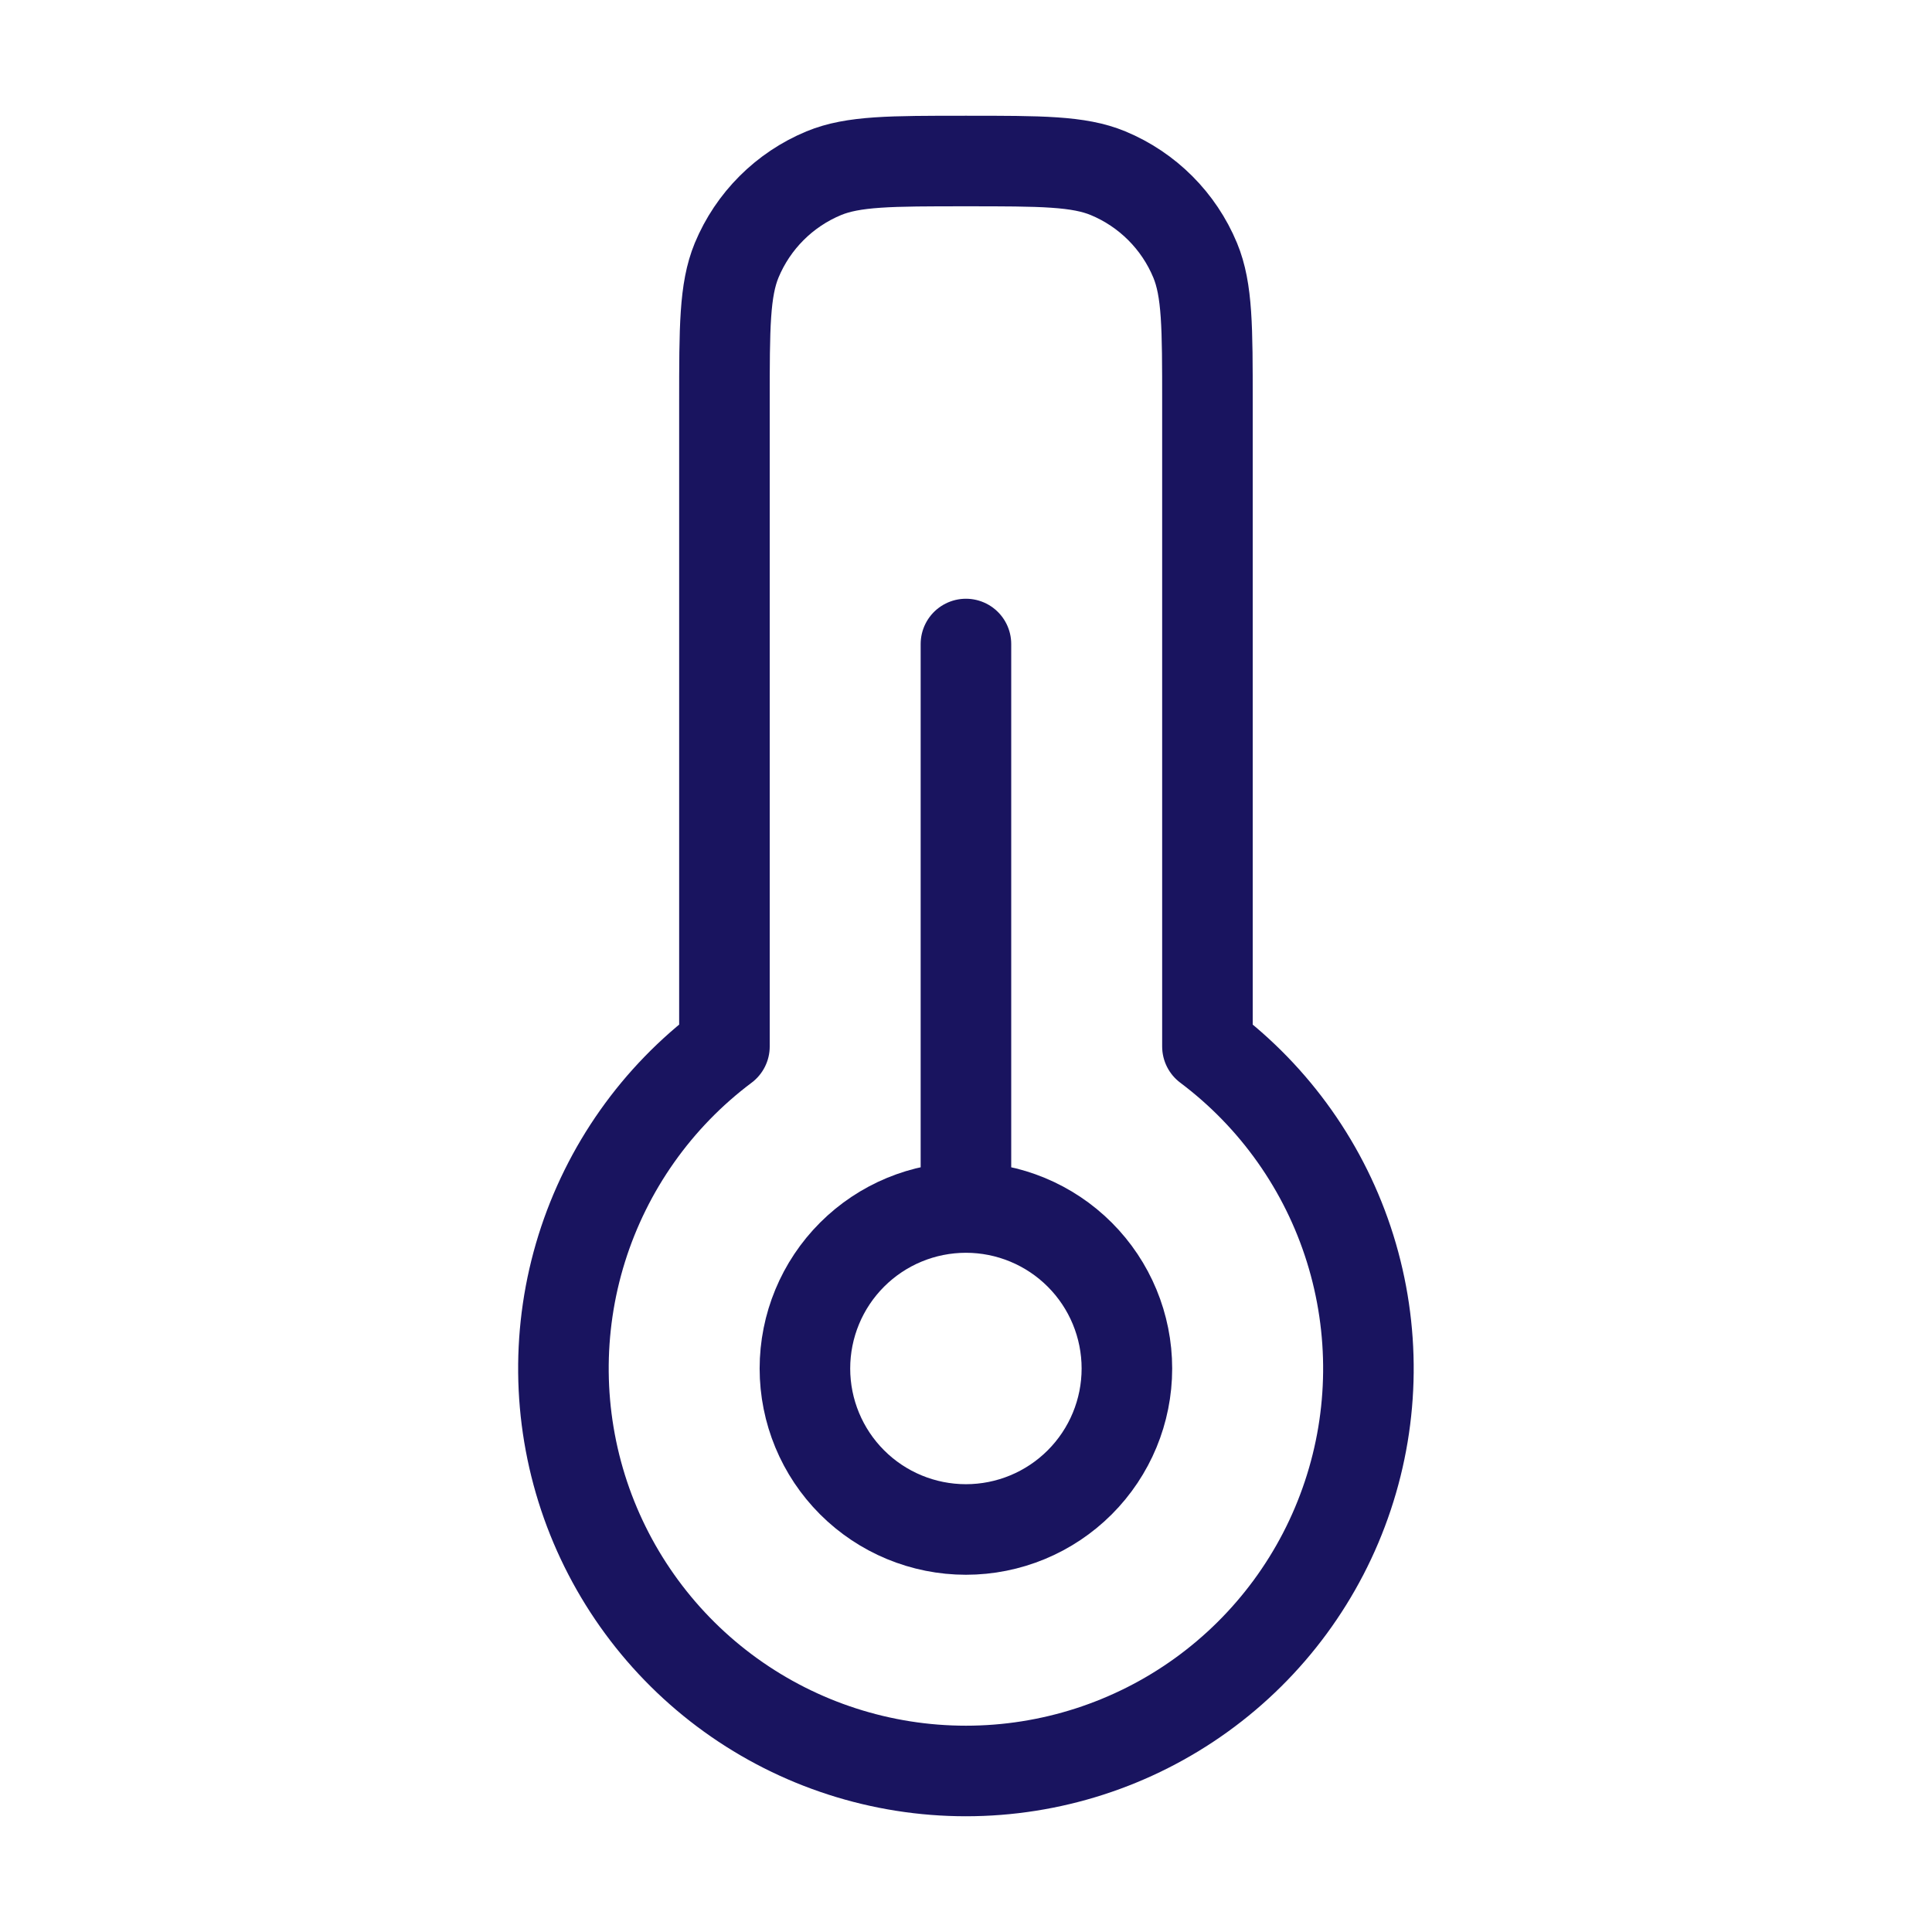
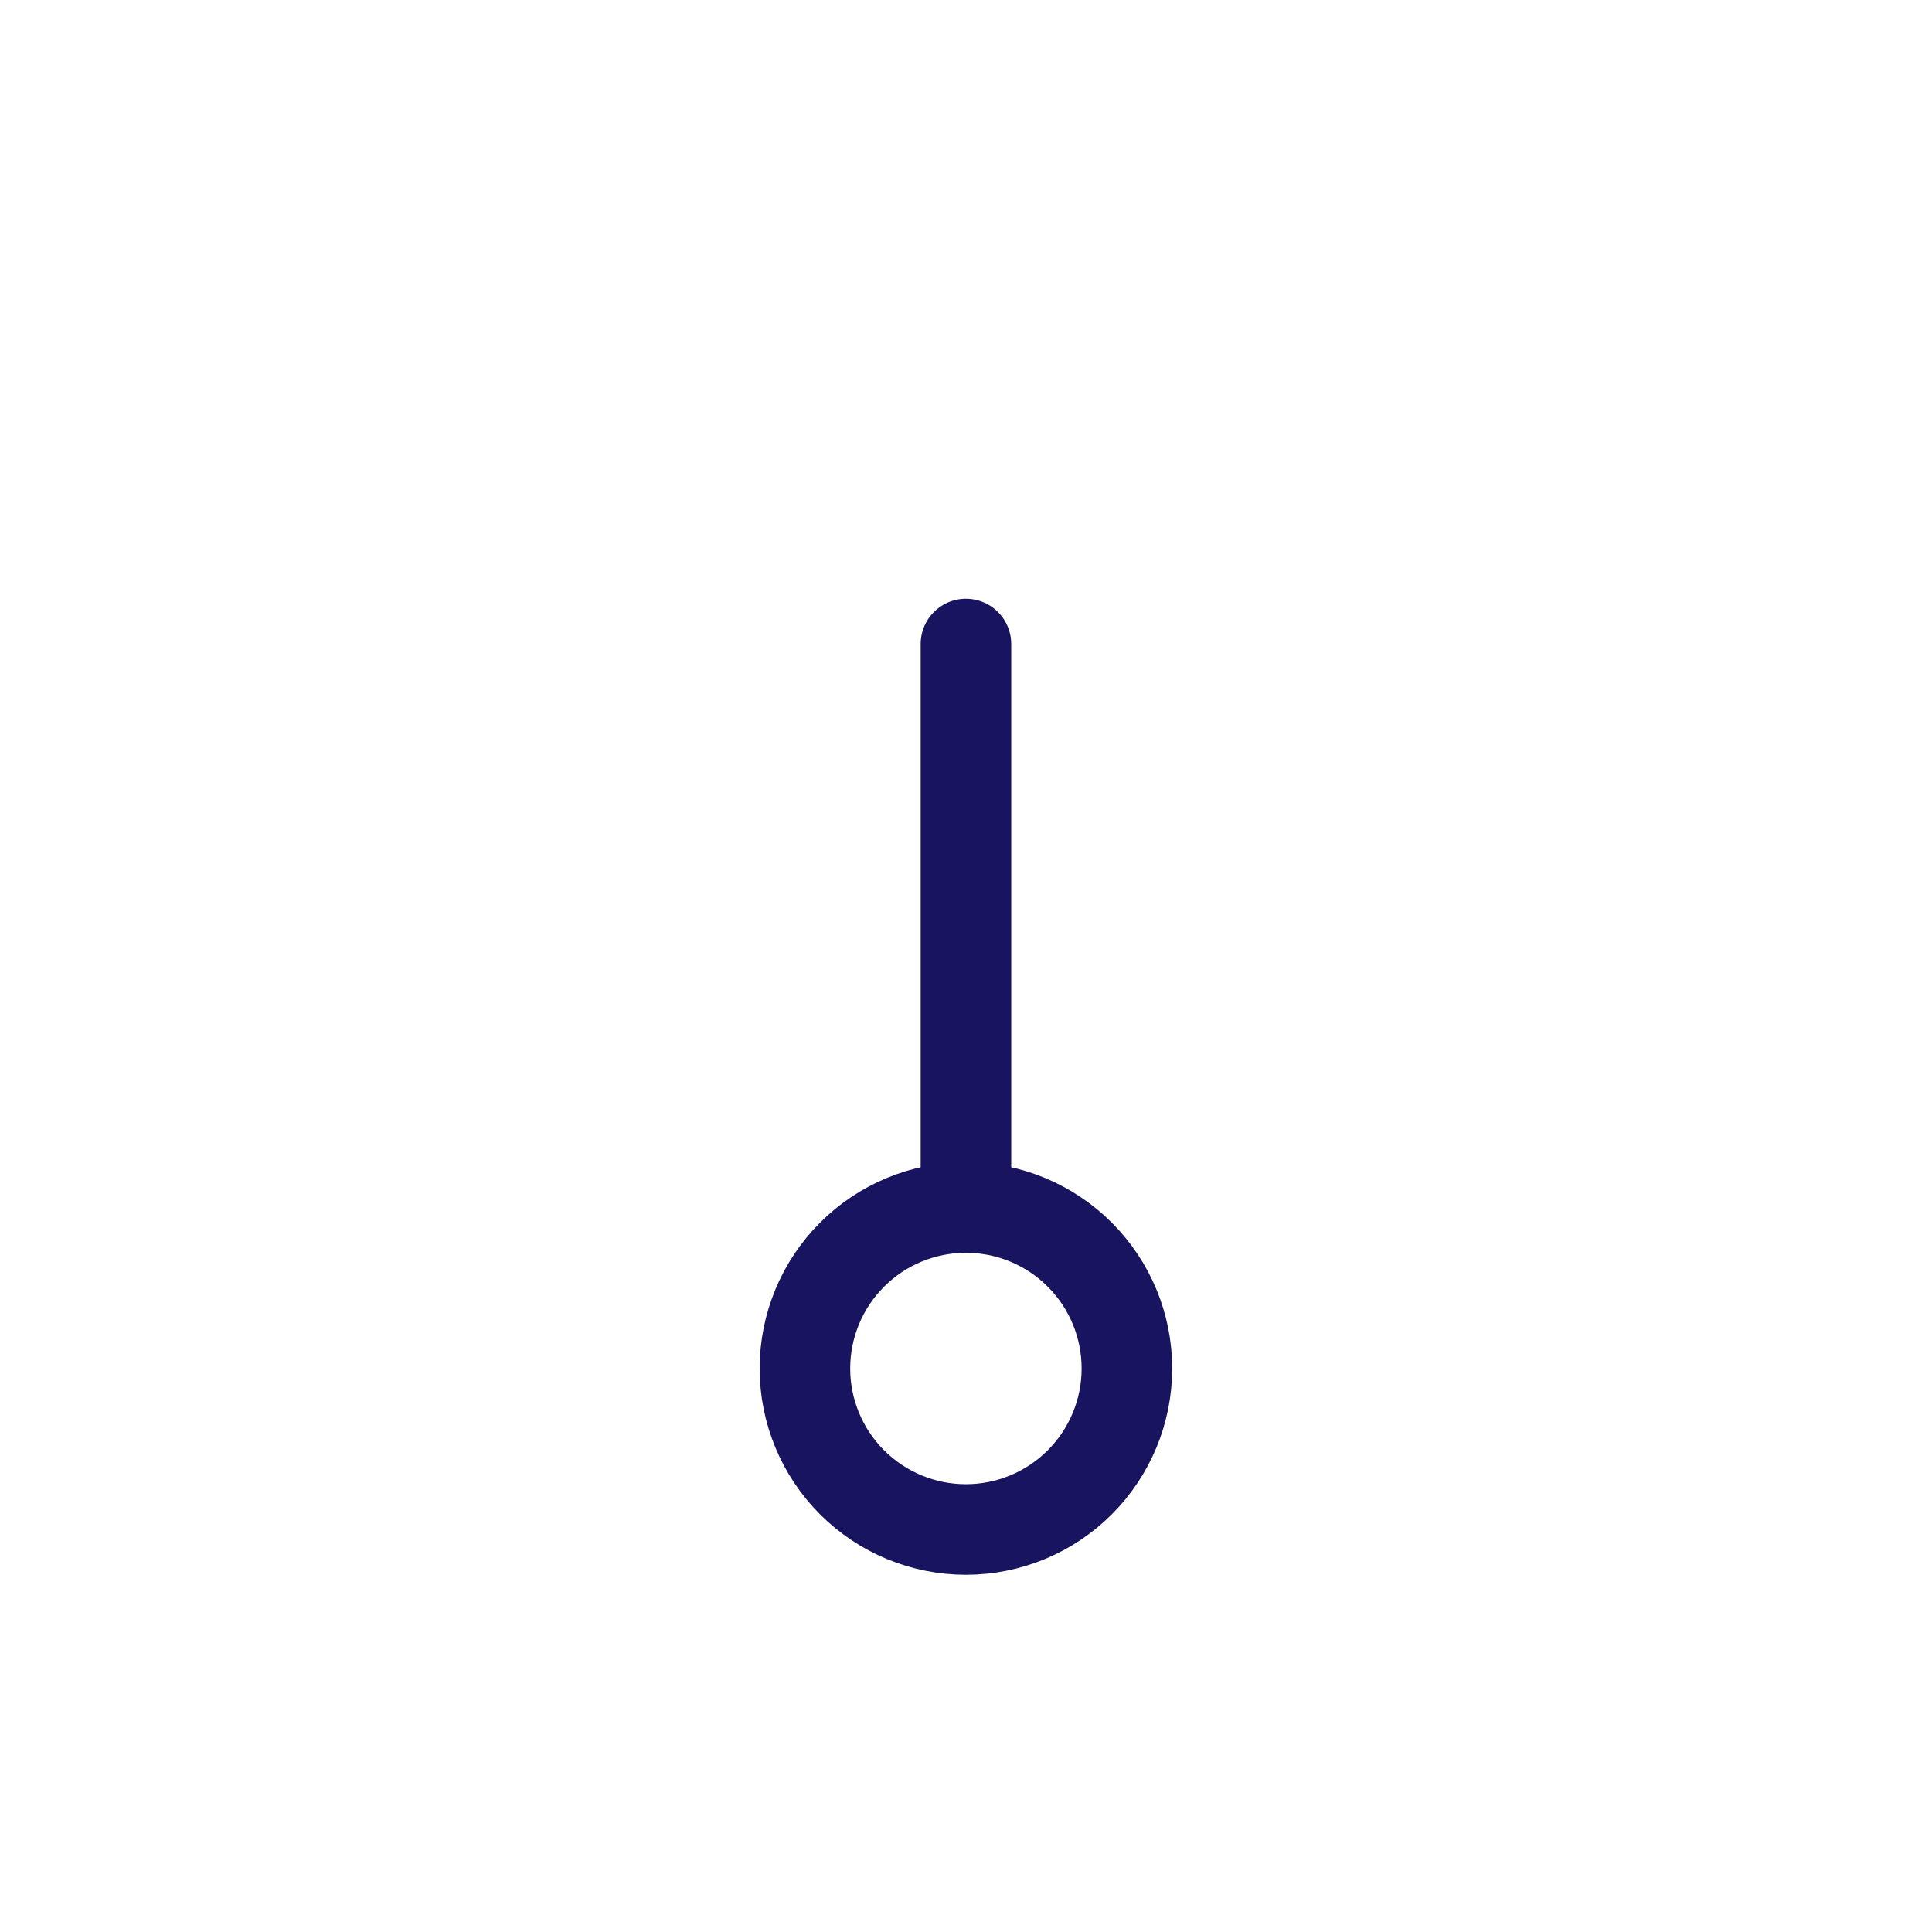
<svg xmlns="http://www.w3.org/2000/svg" width="32" height="32" viewBox="0 0 32 32" fill="none">
-   <path d="M15.999 29.333C17.398 29.333 18.762 28.893 19.897 28.075C21.032 27.257 21.881 26.102 22.323 24.775C22.766 23.448 22.779 22.015 22.362 20.679C21.945 19.343 21.118 18.173 19.999 17.333V6.667C19.999 5.424 19.999 4.803 19.796 4.312C19.525 3.659 19.006 3.14 18.353 2.869C17.865 2.667 17.241 2.667 15.999 2.667C14.756 2.667 14.133 2.667 13.644 2.869C12.991 3.14 12.472 3.659 12.201 4.312C11.999 4.803 11.999 5.424 11.999 6.667V17.333C10.879 18.173 10.053 19.343 9.635 20.679C9.218 22.015 9.232 23.448 9.674 24.775C10.117 26.102 10.966 27.257 12.101 28.075C13.236 28.893 14.6 29.333 15.999 29.333Z" stroke="#19145F" stroke-width="1.5" stroke-linecap="round" stroke-linejoin="round" />
  <path d="M15.999 20C15.291 20 14.613 20.281 14.113 20.781C13.613 21.281 13.332 21.959 13.332 22.667C13.332 23.374 13.613 24.052 14.113 24.552C14.613 25.052 15.291 25.333 15.999 25.333C16.706 25.333 17.384 25.052 17.884 24.552C18.384 24.052 18.665 23.374 18.665 22.667C18.665 21.959 18.384 21.281 17.884 20.781C17.384 20.281 16.706 20 15.999 20ZM15.999 20V10.667" stroke="#19145F" stroke-width="1.5" stroke-linecap="round" stroke-linejoin="round" />
</svg>